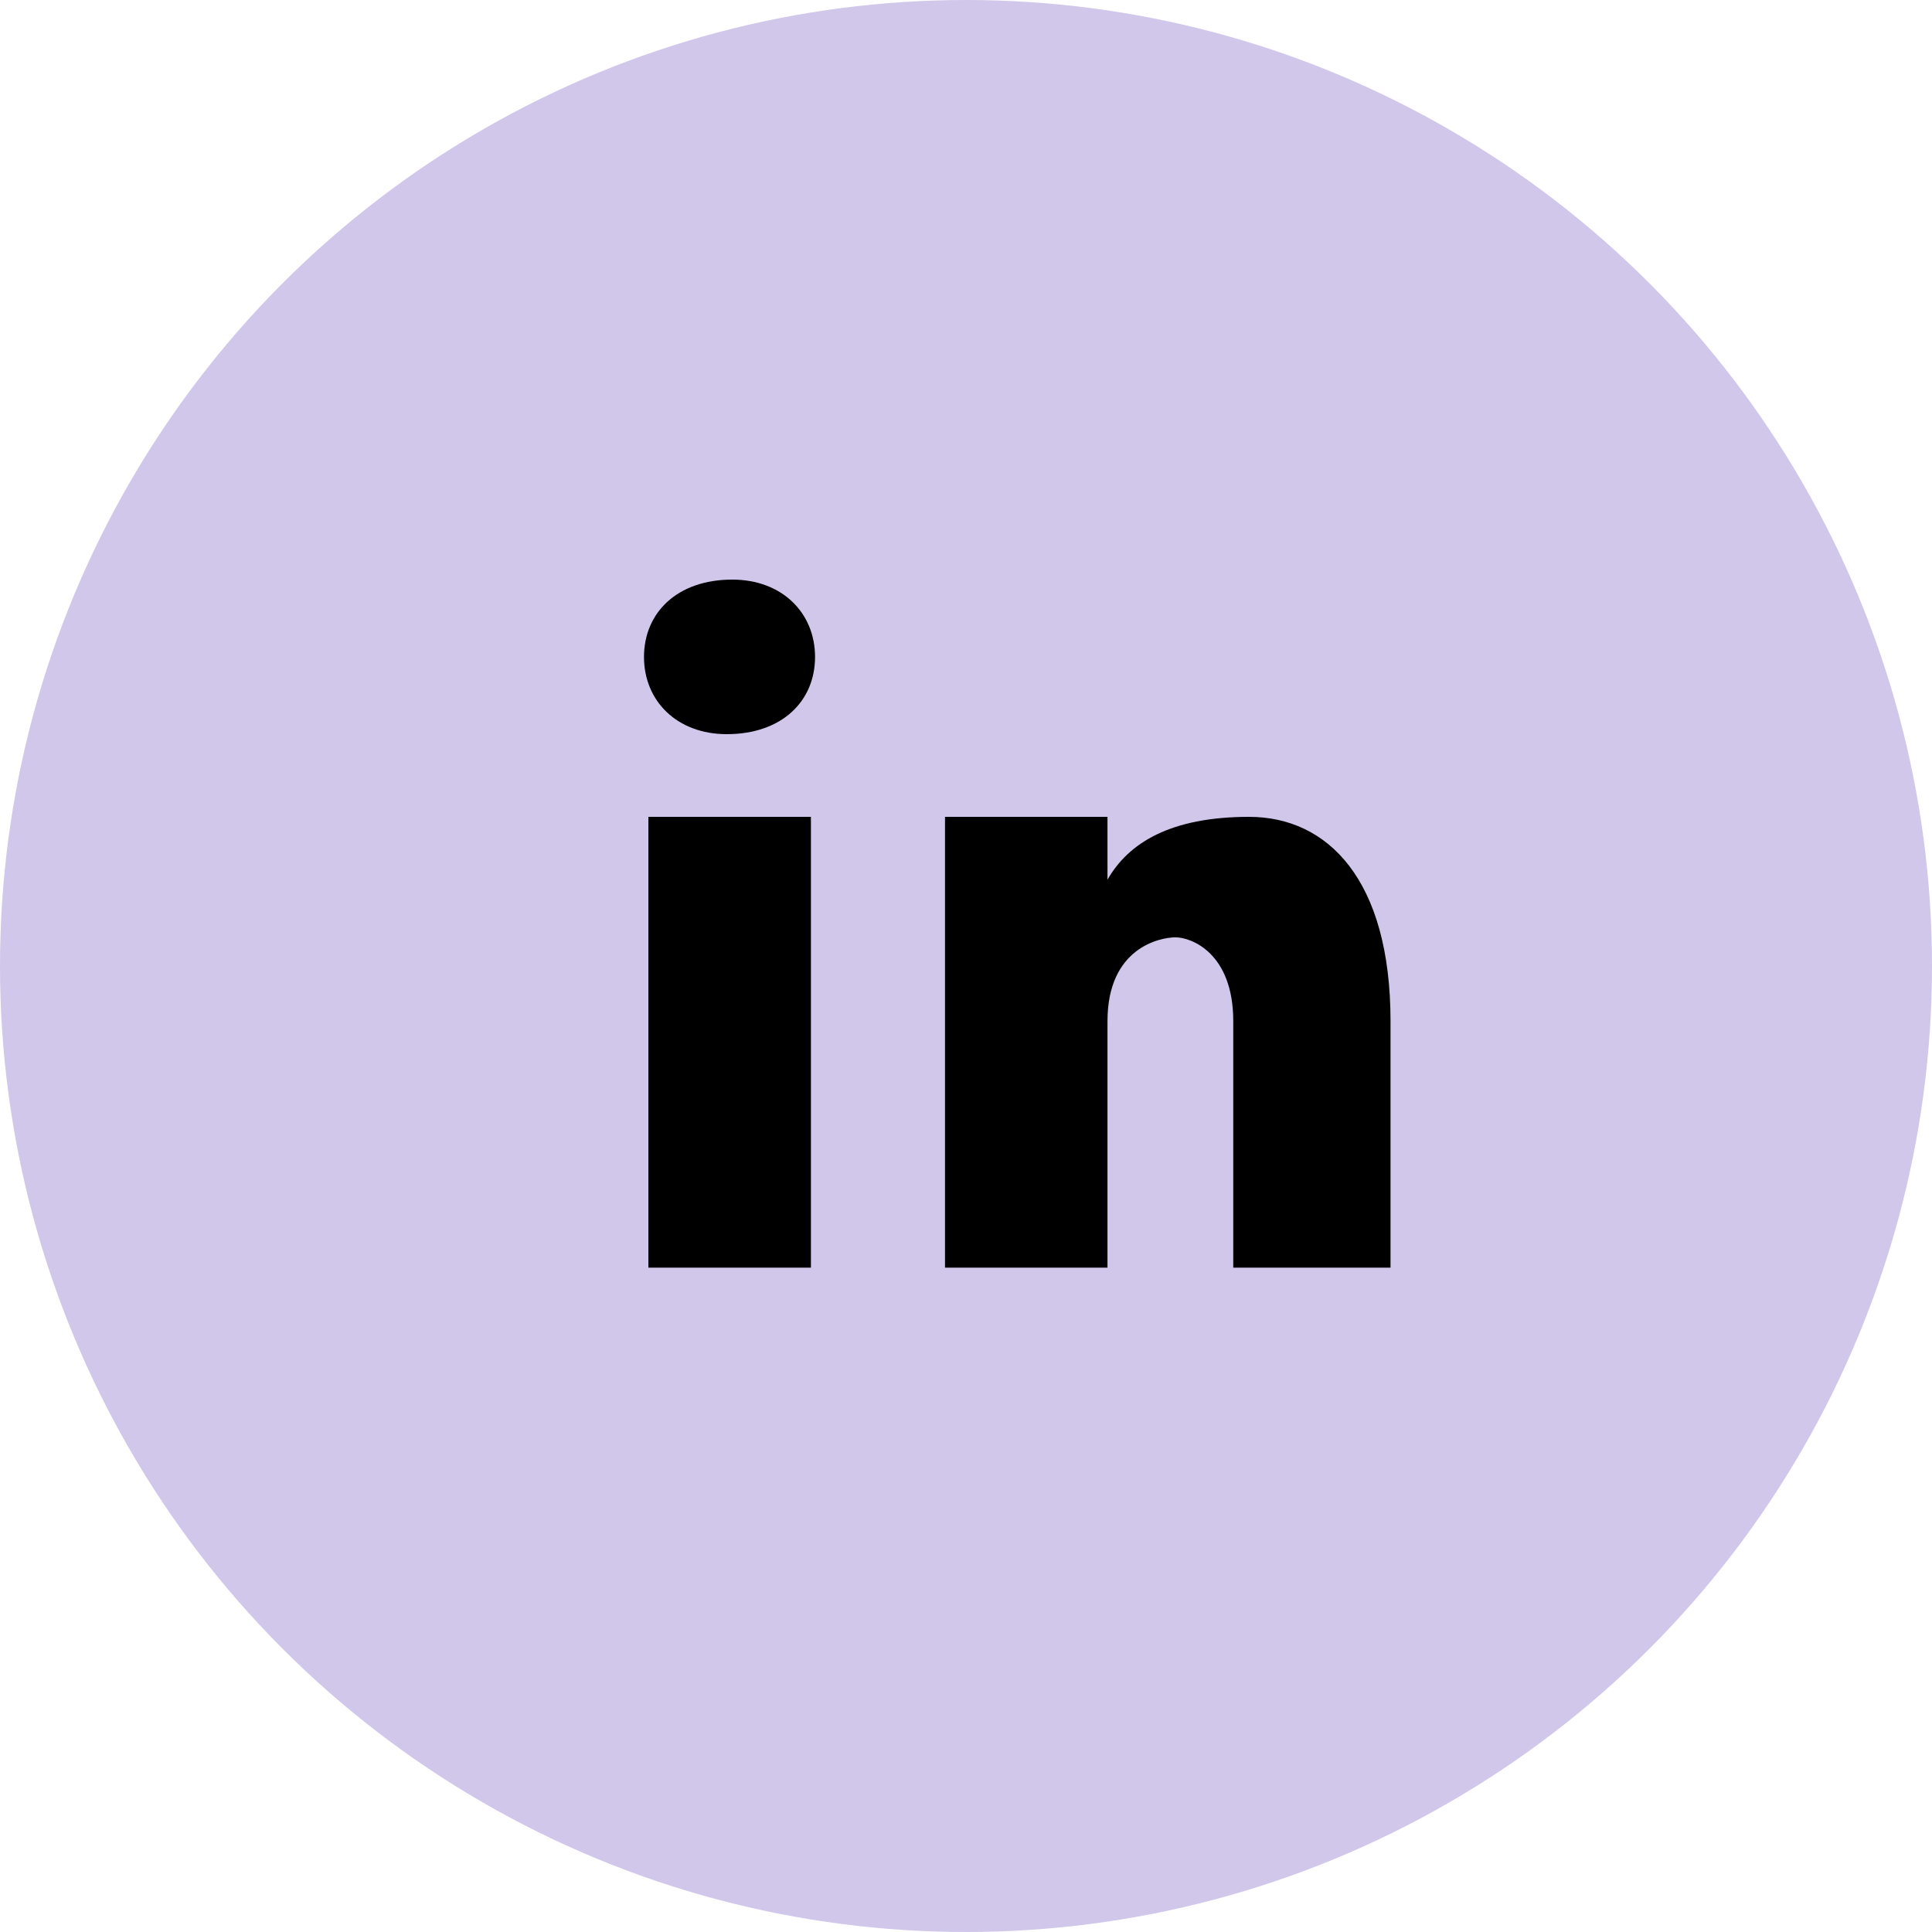
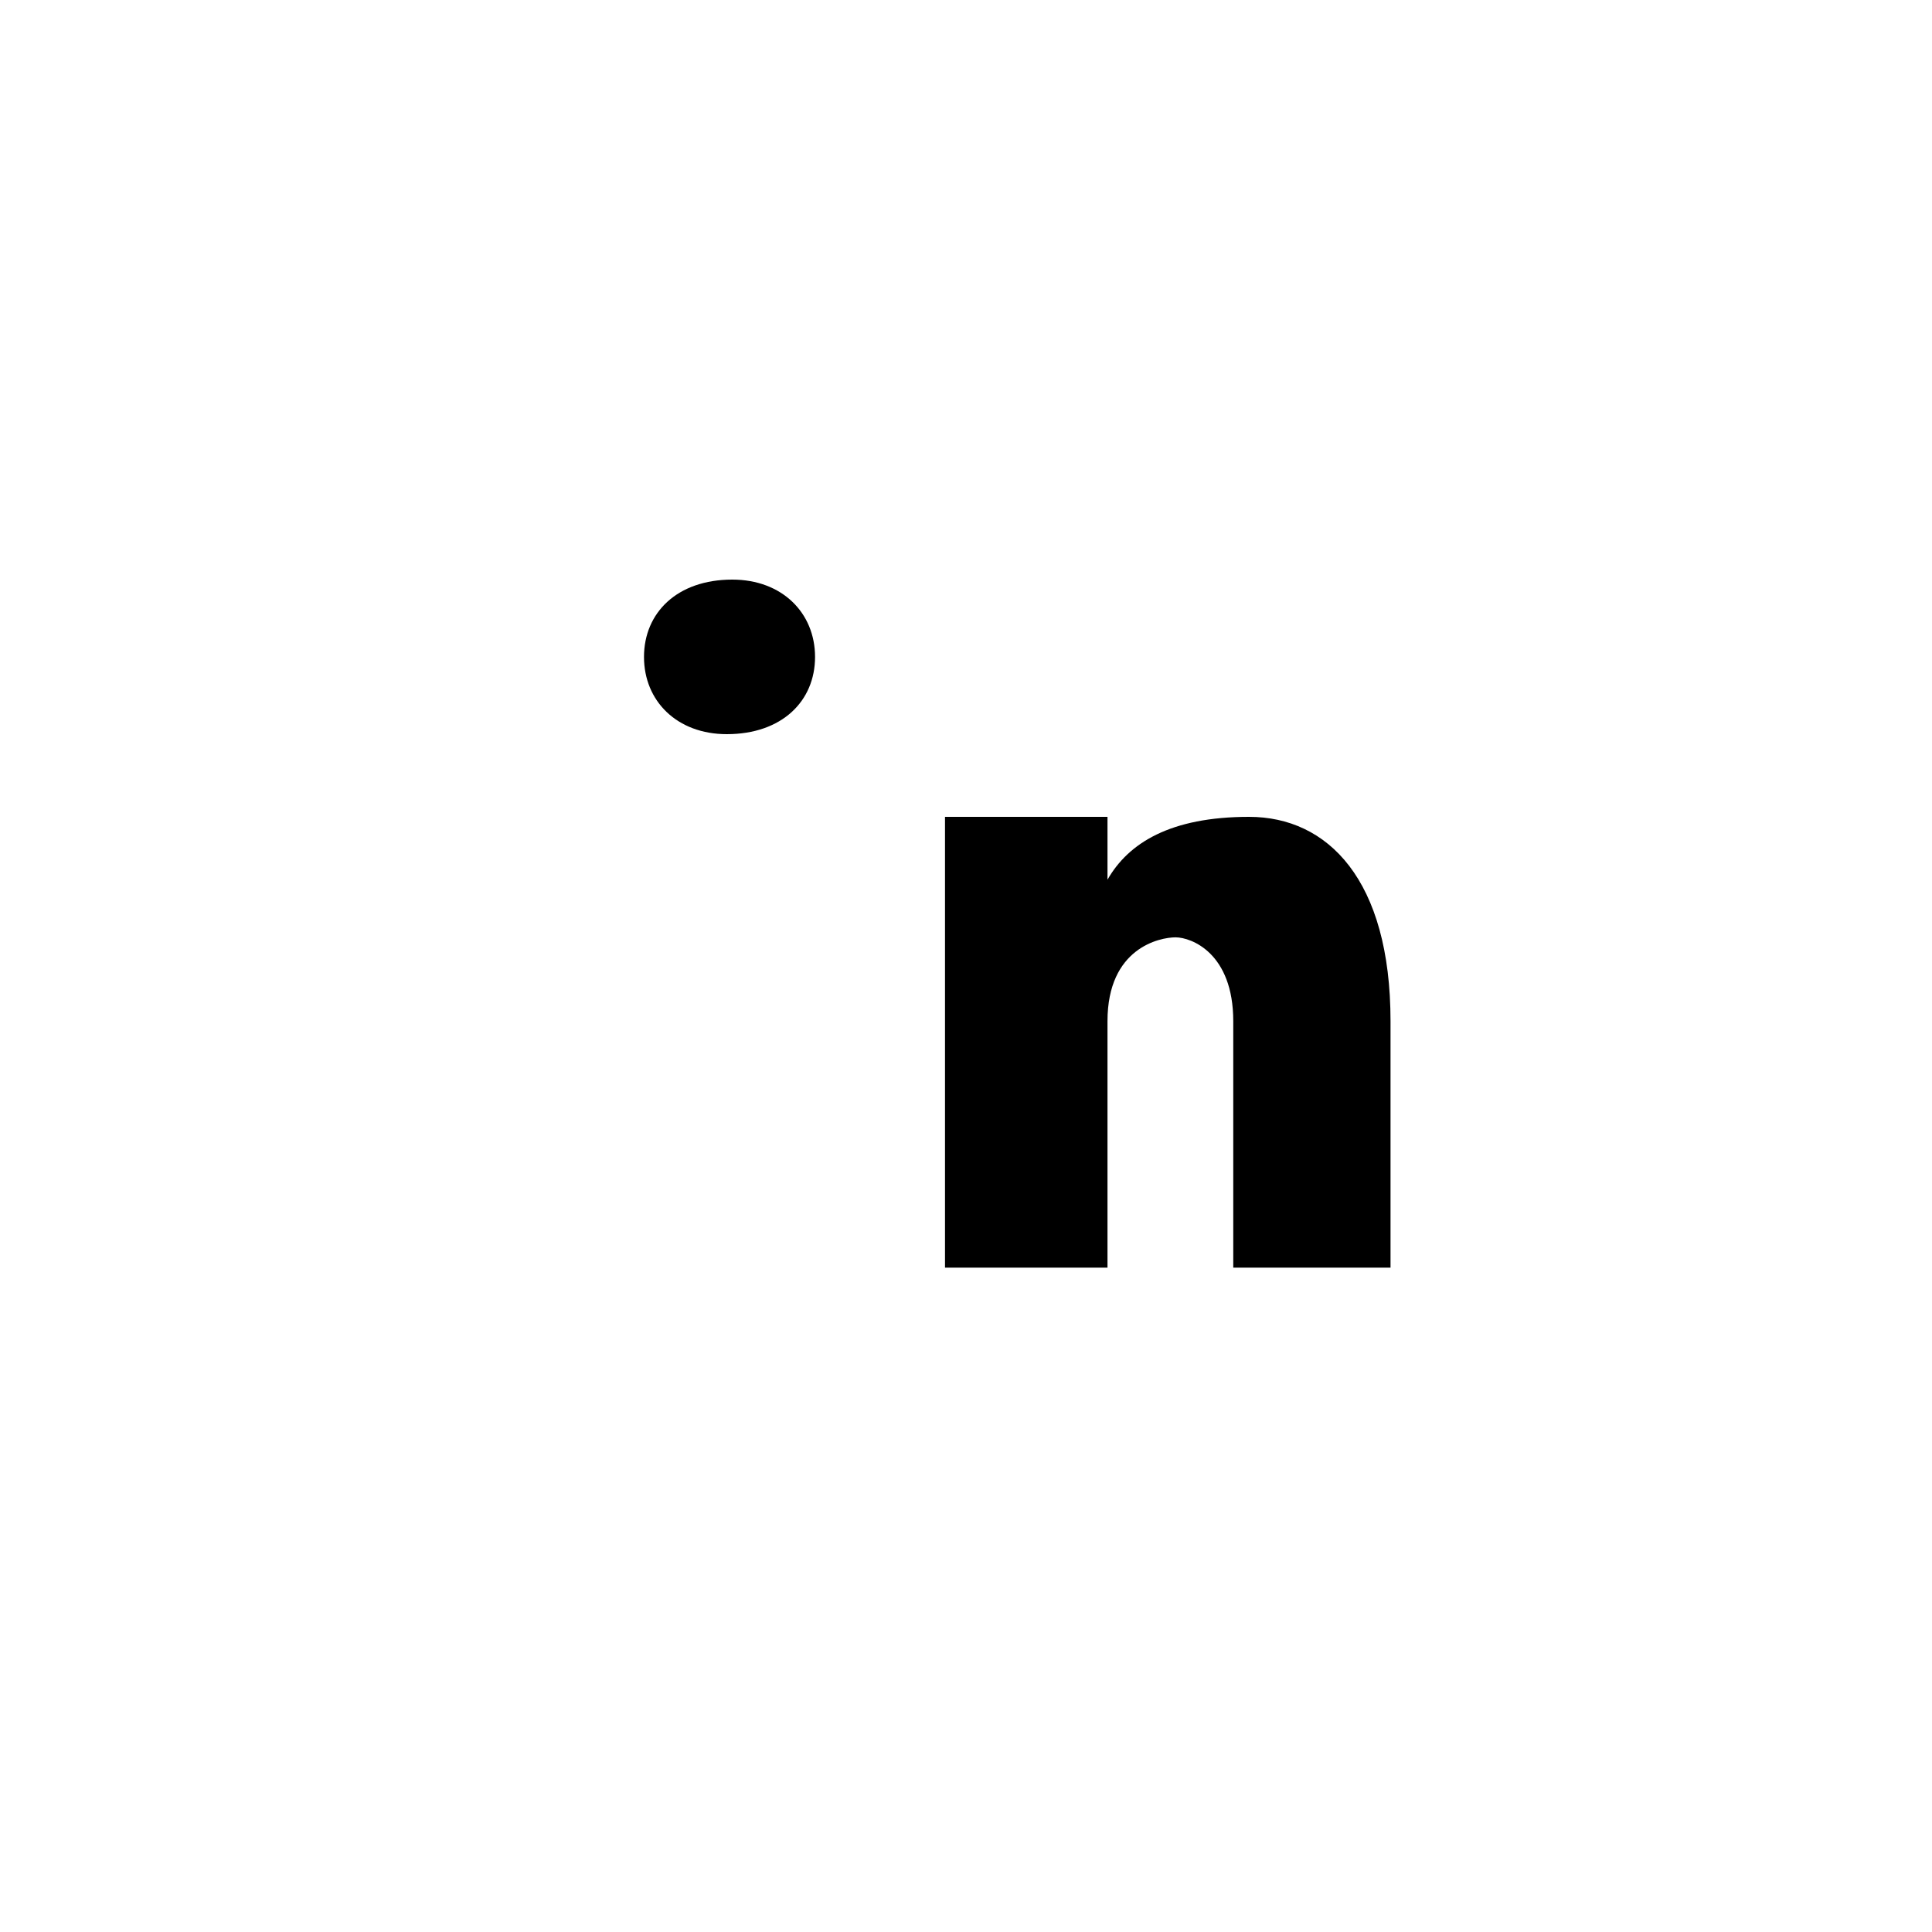
<svg xmlns="http://www.w3.org/2000/svg" width="30" height="30" viewBox="0 0 30 30" fill="none">
  <g id="Frame 8">
-     <circle id="Ellipse 1" cx="15" cy="15" r="15" fill="#D1C7EA" />
-     <path id="Vector" d="M11.371 9C10.514 9 10 9.515 10 10.201C10 10.887 10.514 11.4 11.285 11.4C12.142 11.4 12.656 10.887 12.656 10.201C12.656 9.515 12.142 9 11.371 9ZM10.068 12.684V19.684H12.592V12.684H10.068ZM14.674 12.684V19.684H17.197V15.857C17.197 14.718 18.01 14.555 18.254 14.555C18.498 14.555 19.15 14.799 19.15 15.857V19.684H21.592V15.857C21.592 13.66 20.616 12.684 19.395 12.684C18.174 12.684 17.522 13.09 17.197 13.66V12.684H14.674Z" fill="black" />
+     <path id="Vector" d="M11.371 9C10.514 9 10 9.515 10 10.201C10 10.887 10.514 11.4 11.285 11.4C12.142 11.4 12.656 10.887 12.656 10.201C12.656 9.515 12.142 9 11.371 9ZM10.068 12.684H12.592V12.684H10.068ZM14.674 12.684V19.684H17.197V15.857C17.197 14.718 18.01 14.555 18.254 14.555C18.498 14.555 19.15 14.799 19.15 15.857V19.684H21.592V15.857C21.592 13.66 20.616 12.684 19.395 12.684C18.174 12.684 17.522 13.09 17.197 13.66V12.684H14.674Z" fill="black" />
  </g>
</svg>